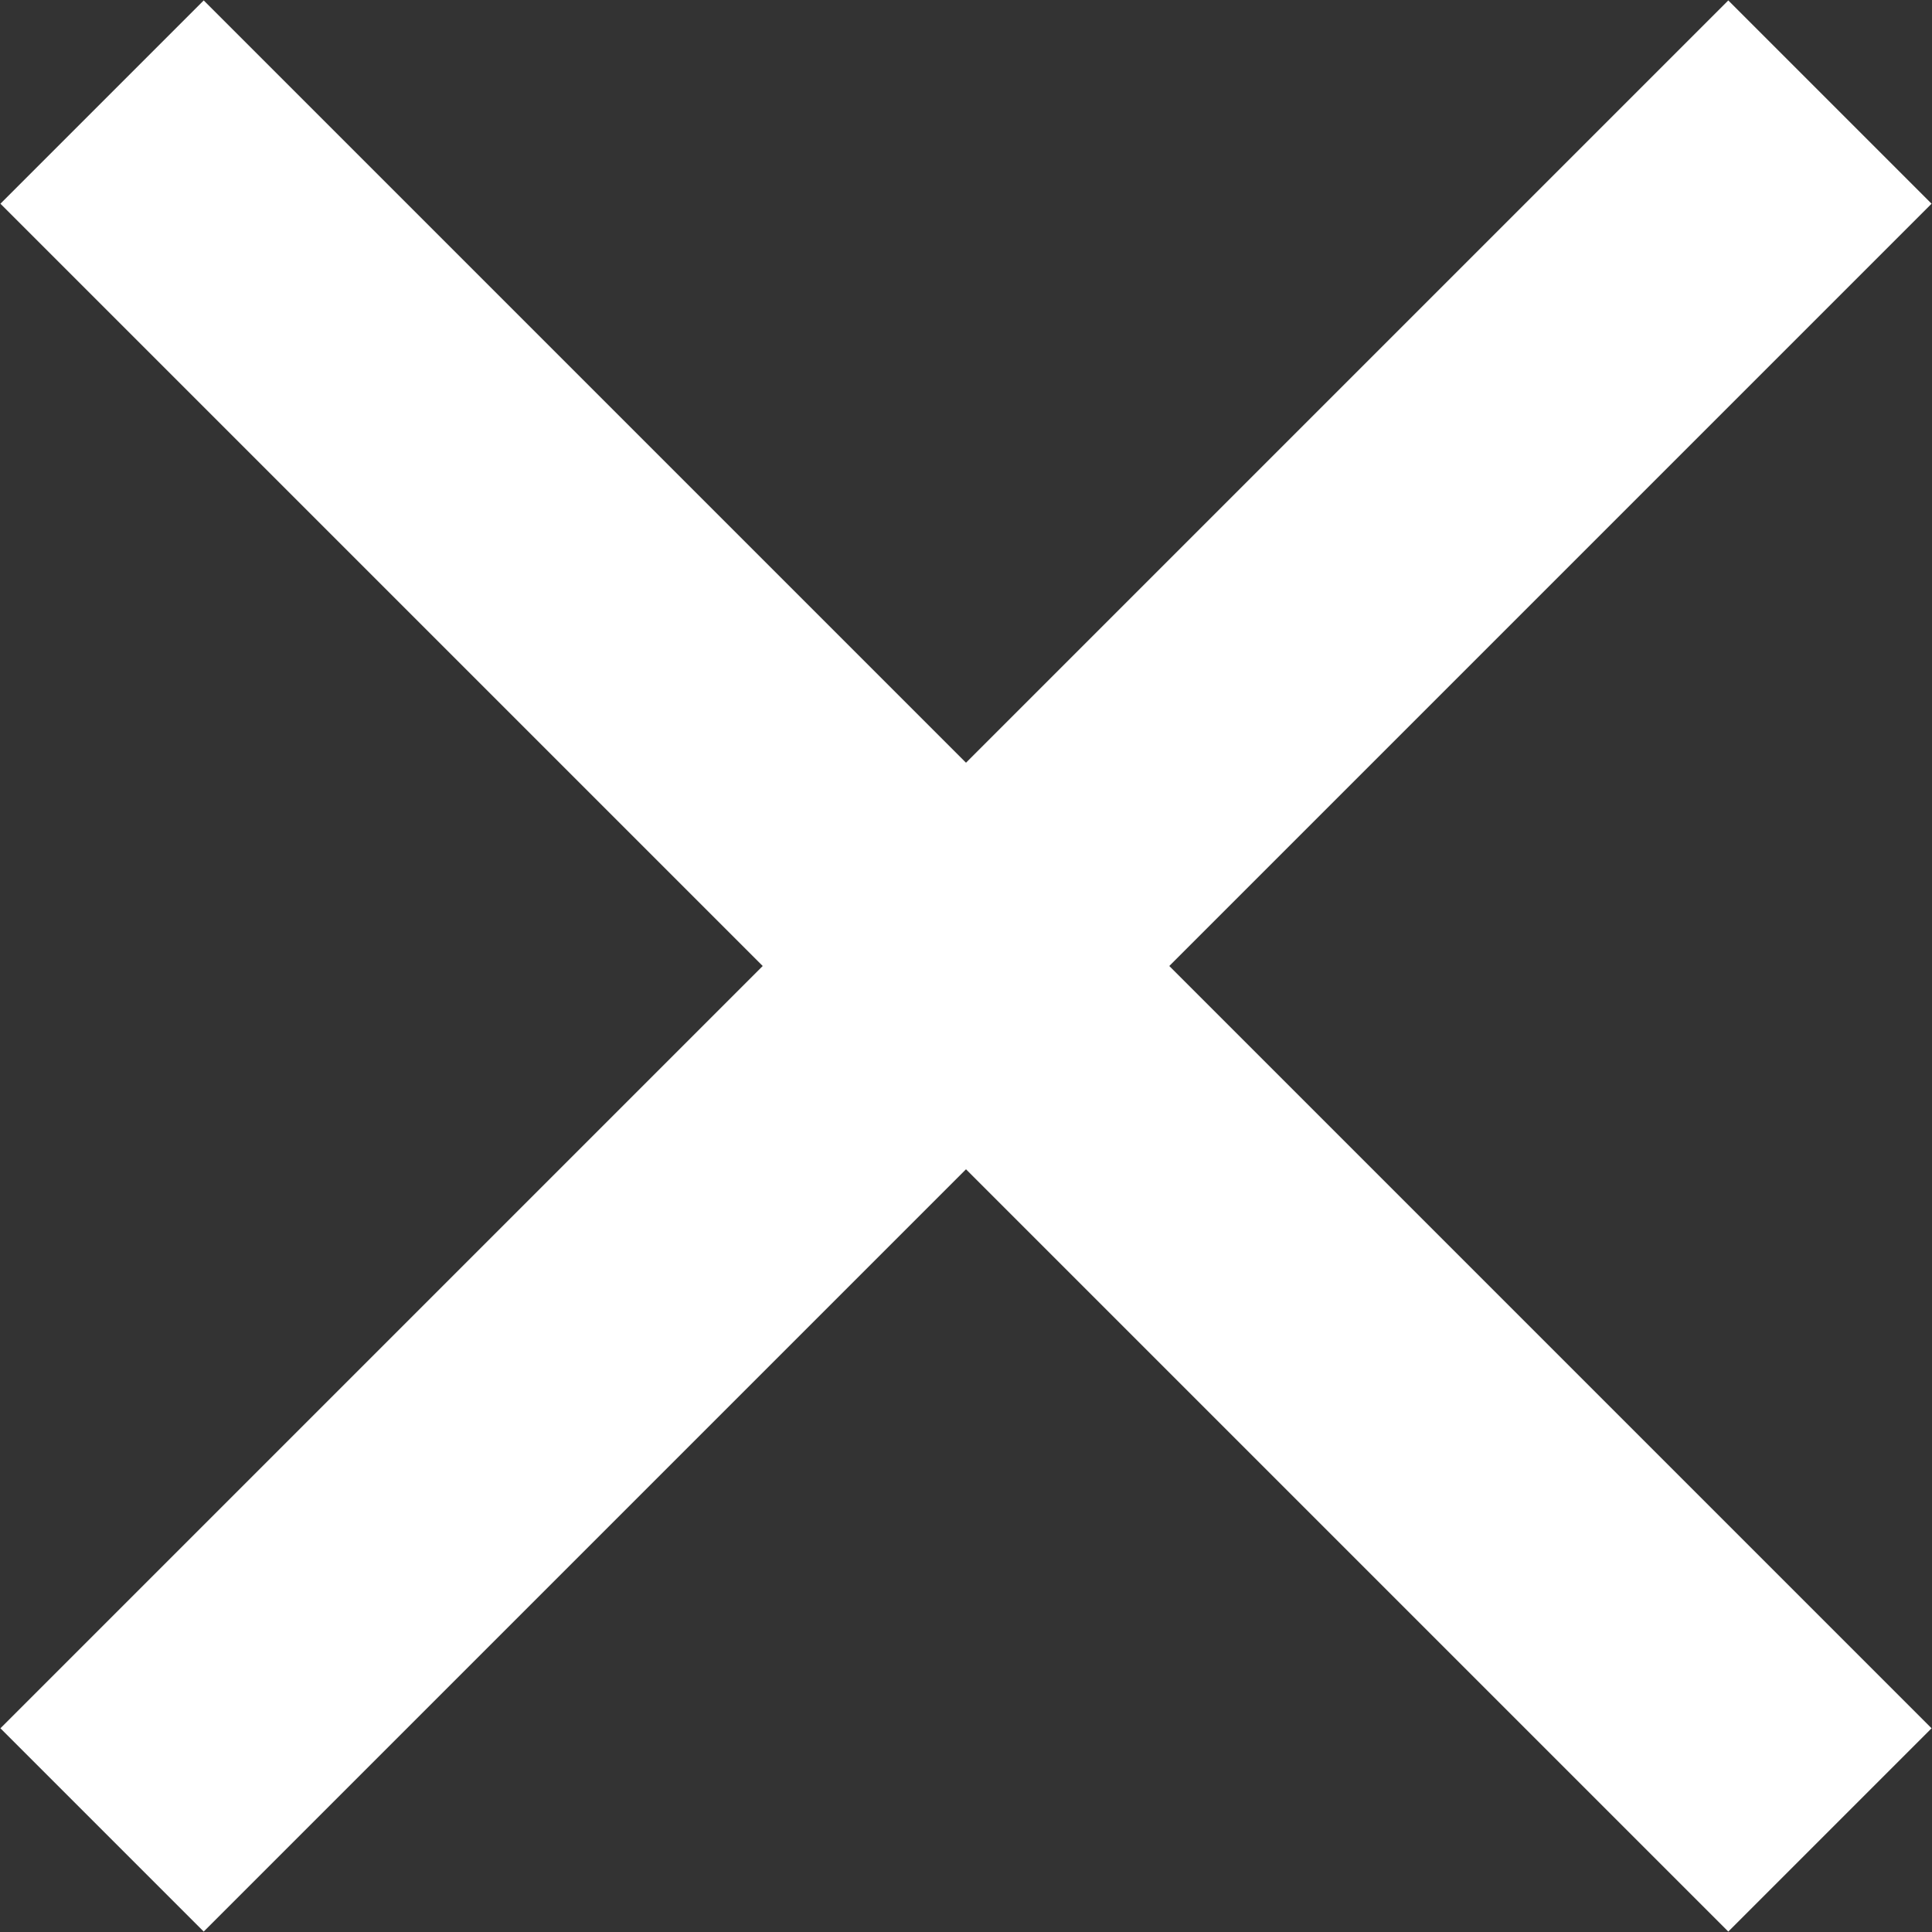
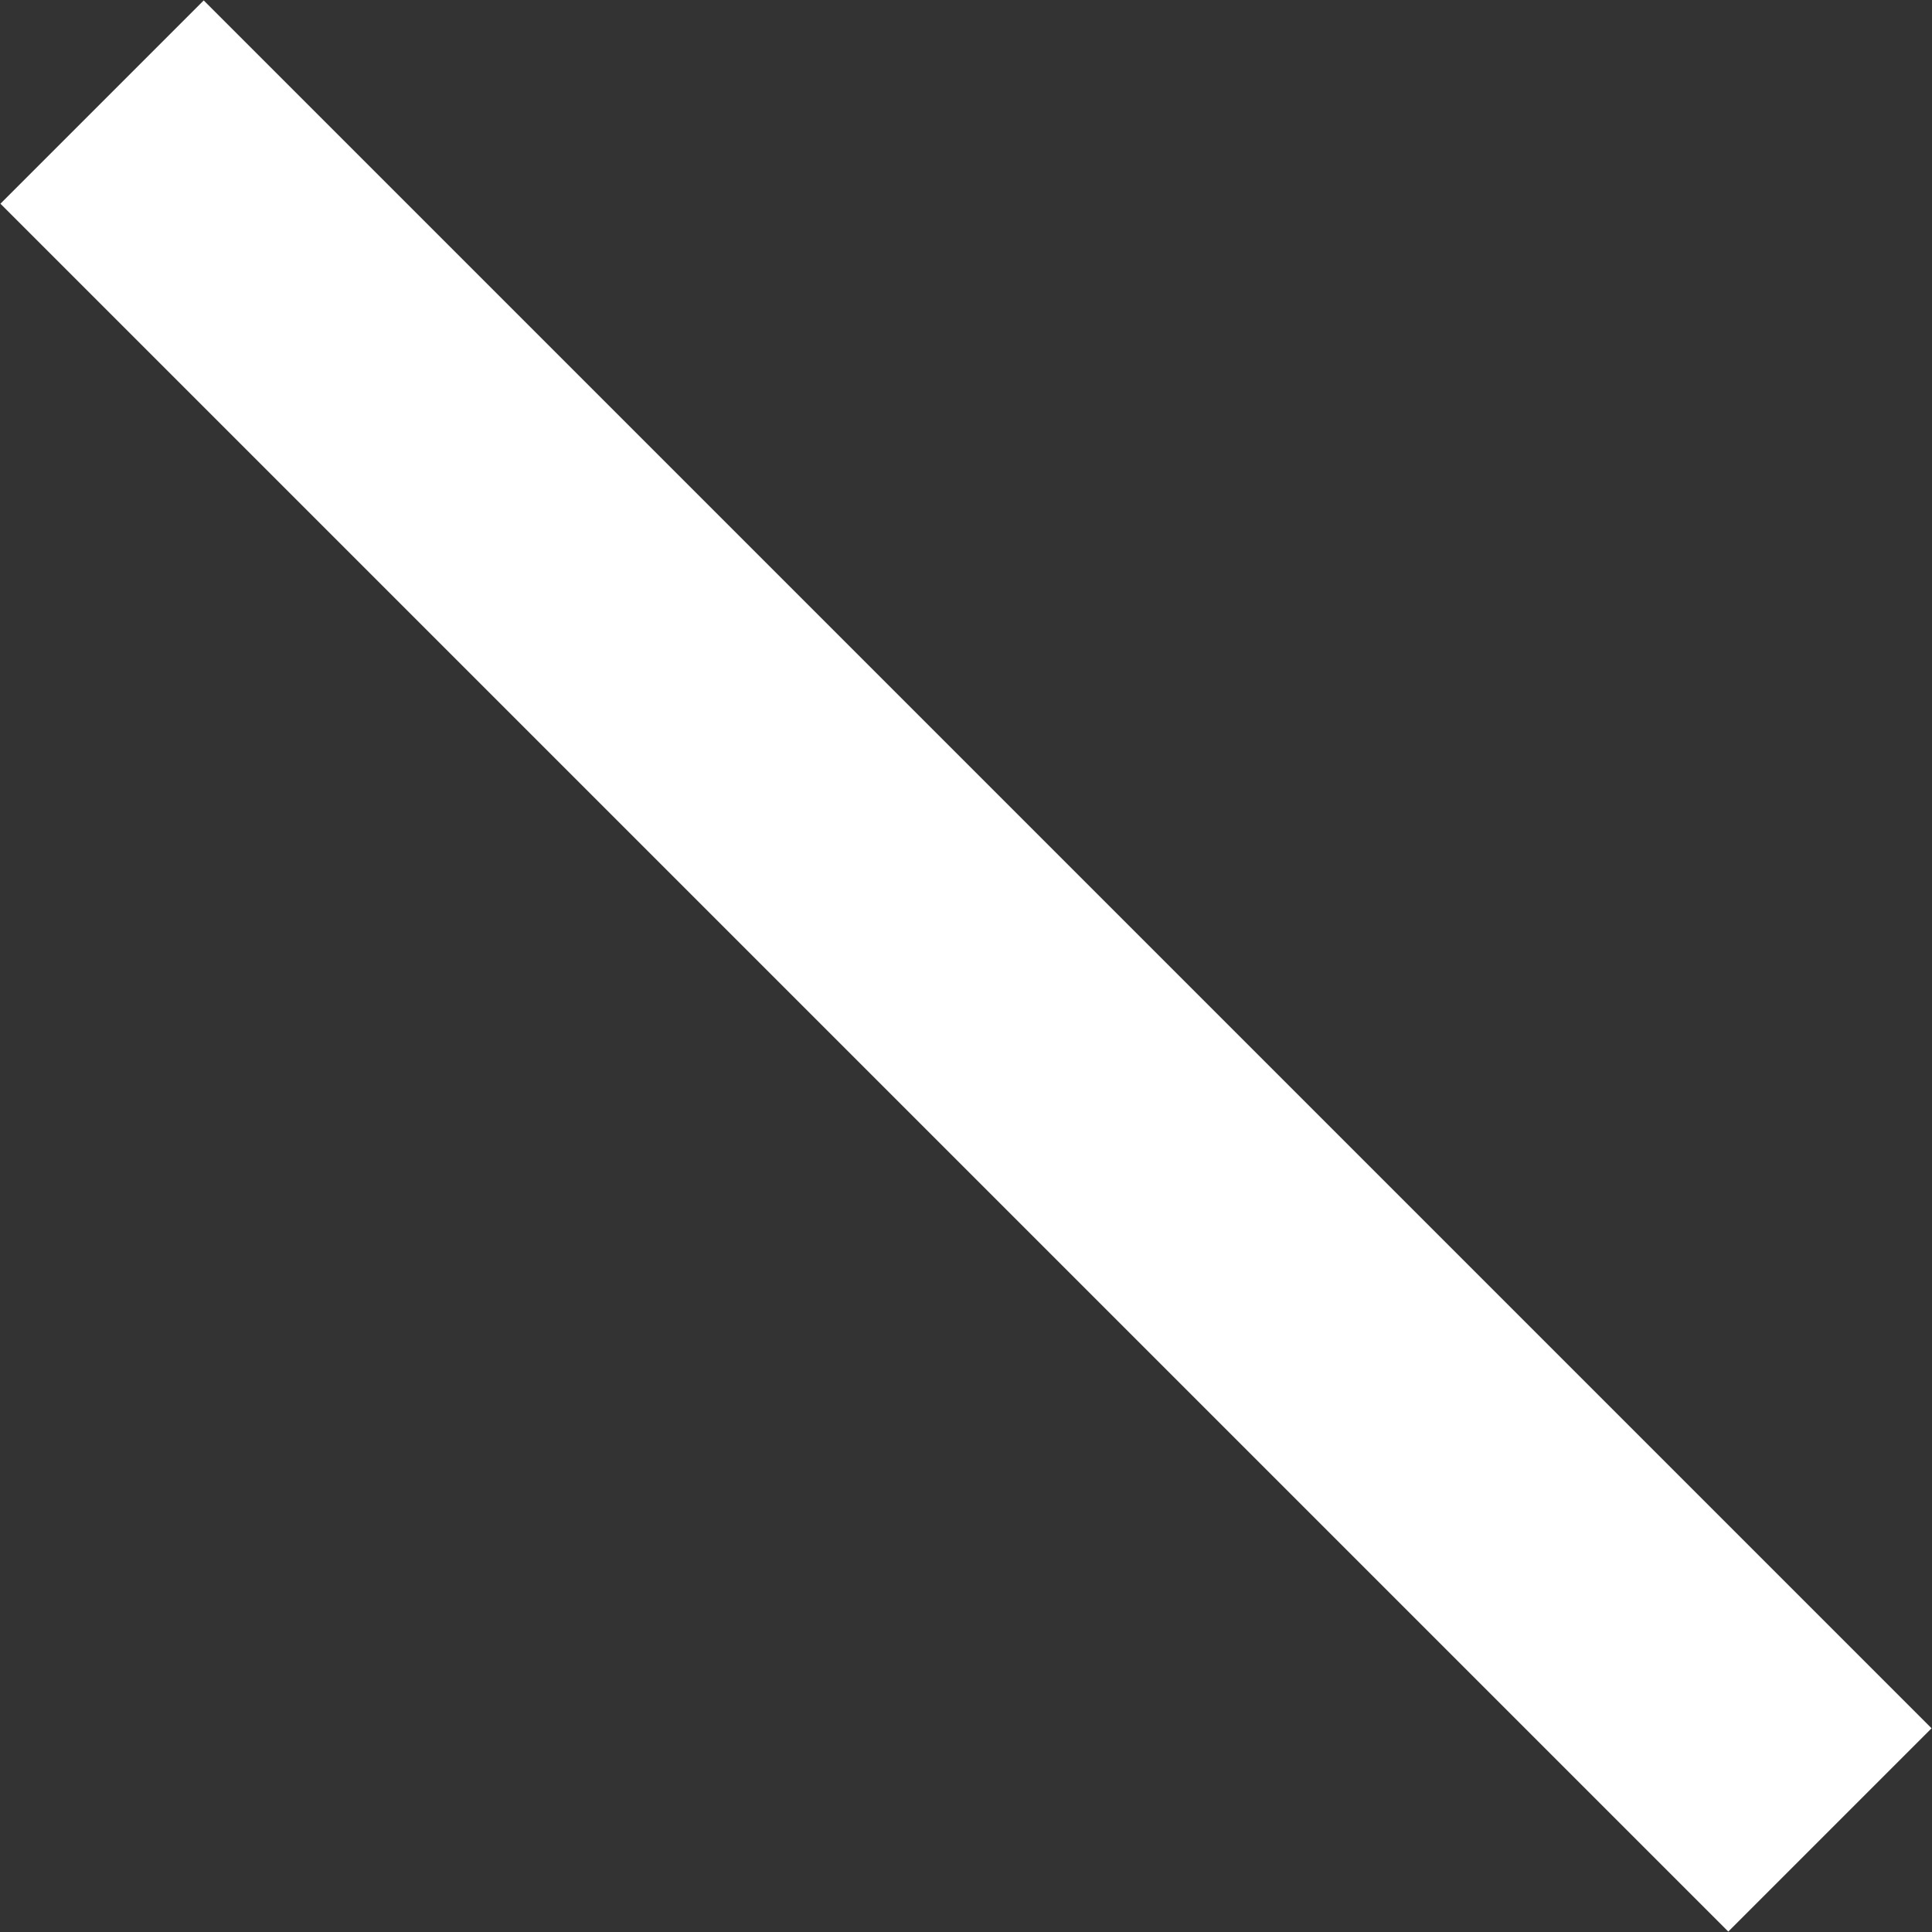
<svg xmlns="http://www.w3.org/2000/svg" viewBox="0 0 13.44 13.44">
  <rect x="0" y="0" width="13.44" height="13.44" fill="#333333" stroke="none" />
  <defs>
    <style>.cls-1{fill:none;stroke:#fff;stroke-miterlimit:10;stroke-width:2px;}</style>
  </defs>
  <title>Element 79</title>
  <g id="Ebene_2" data-name="Ebene 2">
    <g id="Ebene_1-2" data-name="Ebene 1">
      <line class="cls-1" x1="12.73" y1="12.73" x2="0.71" y2="0.71" />
-       <line class="cls-1" x1="12.73" y1="0.71" x2="0.71" y2="12.73" />
    </g>
  </g>
</svg>